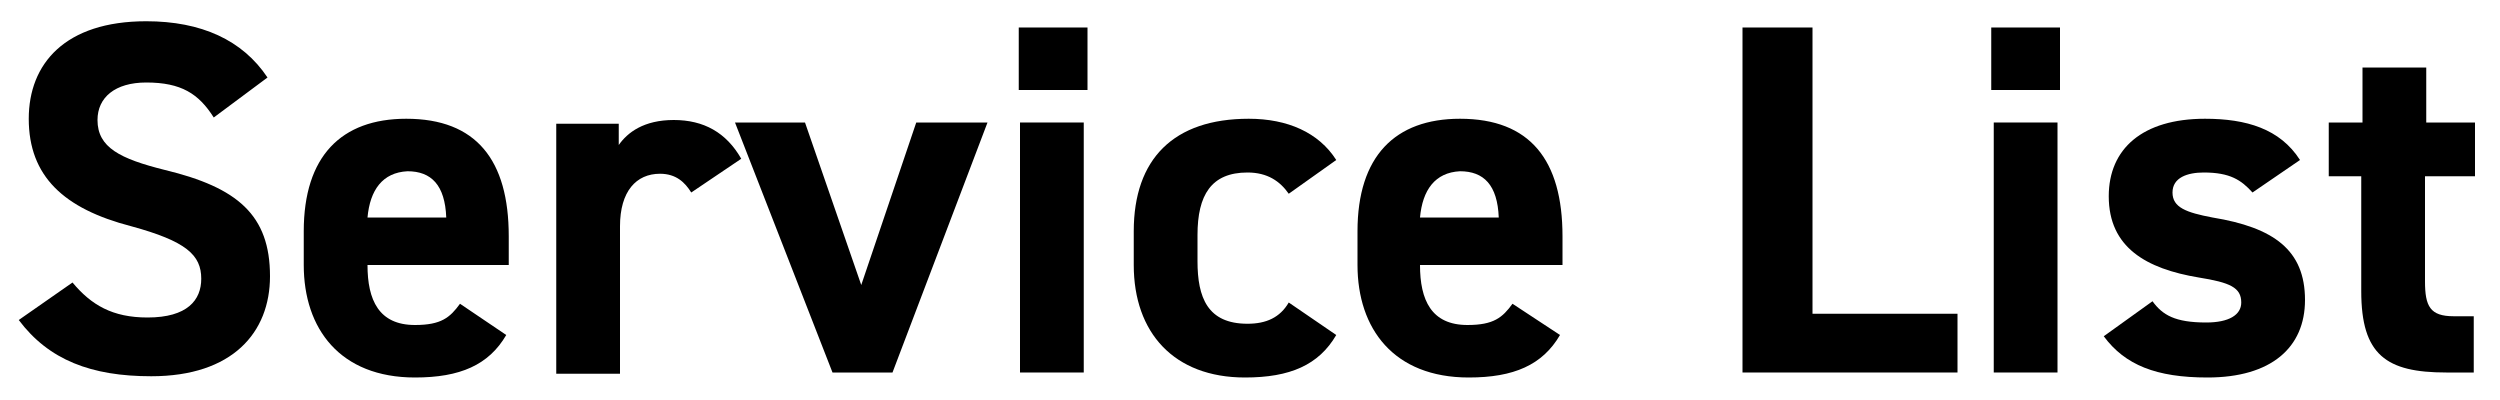
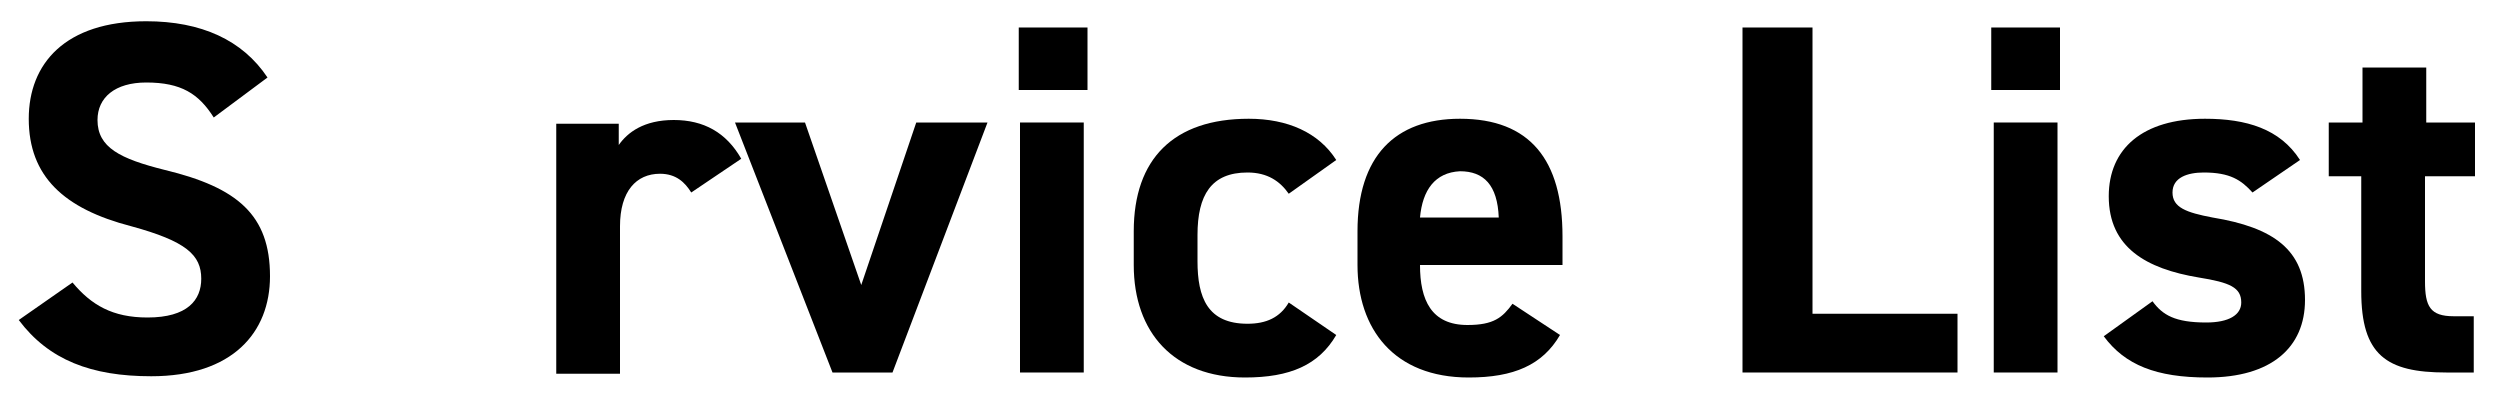
<svg xmlns="http://www.w3.org/2000/svg" version="1.1" id="レイヤー_1" x="0px" y="0px" width="200px" height="32px" viewBox="0 0 200 32" enable-background="new 0 0 200 32" xml:space="preserve">
  <g>
    <path d="M17.1,9.4c-1.2-1.9-2.6-2.8-5.4-2.8c-2.5,0-3.9,1.2-3.9,3c0,2.2,1.8,3.1,5.4,4c5.8,1.4,8.4,3.6,8.4,8.5c0,4.5-3,8-9.5,8   c-4.8,0-8.2-1.3-10.6-4.5l4.3-3c1.5,1.8,3.2,2.8,6,2.8c3.2,0,4.3-1.4,4.3-3.1c0-1.9-1.2-3-5.6-4.2c-5.4-1.4-8.2-4-8.2-8.6   c0-4.4,2.9-7.8,9.4-7.8c4.4,0,7.7,1.5,9.7,4.5L17.1,9.4z" />
-     <path d="M40.5,26.8c-1.4,2.4-3.7,3.4-7.3,3.4c-6,0-8.9-3.9-8.9-9v-2.7c0-6,3-9,8.2-9c5.6,0,8.2,3.3,8.2,9.4v2.3H29.4   c0,2.8,0.9,4.8,3.8,4.8c2.1,0,2.8-0.6,3.6-1.7L40.5,26.8z M29.4,17.4h6.3c-0.1-2.6-1.2-3.7-3.1-3.7C30.6,13.8,29.6,15.2,29.4,17.4z   " />
    <path d="M55.3,15.4c-0.5-0.8-1.2-1.5-2.5-1.5c-1.9,0-3.2,1.4-3.2,4.2v11.8h-5.1v-20h5v1.7c0.7-1,2-2,4.4-2c2.4,0,4.2,1,5.4,3.1   L55.3,15.4z" />
    <path d="M79,9.8l-7.6,20h-4.8l-7.8-20h5.6l4.5,13l4.4-13H79z" />
    <path d="M81.4,2.2H87v5h-5.5V2.2z M81.6,9.8h5.1v20h-5.1V9.8z" />
    <path d="M106.9,26.8c-1.4,2.4-3.7,3.4-7.3,3.4c-5.7,0-8.9-3.6-8.9-9v-2.7c0-5.8,3.2-9,9.2-9c3.1,0,5.6,1.1,7,3.3l-3.8,2.7   c-0.7-1-1.7-1.7-3.3-1.7c-2.9,0-4,1.8-4,5v2.1c0,2.9,0.8,5,4,5c1.5,0,2.6-0.5,3.3-1.7L106.9,26.8z" />
    <path d="M124.8,26.8c-1.4,2.4-3.7,3.4-7.3,3.4c-6,0-8.9-3.9-8.9-9v-2.7c0-6,3-9,8.2-9c5.6,0,8.2,3.3,8.2,9.4v2.3h-11.4   c0,2.8,0.9,4.8,3.8,4.8c2.1,0,2.8-0.6,3.6-1.7L124.8,26.8z M113.6,17.4h6.3c-0.1-2.6-1.2-3.7-3.1-3.7   C114.8,13.8,113.8,15.2,113.6,17.4z" />
    <path d="M145,25.1h11.6v4.7h-17.2V2.2h5.6V25.1z" />
    <path d="M159.3,2.2h5.5v5h-5.5V2.2z M159.5,9.8h5.1v20h-5.1V9.8z" />
    <path d="M180.2,15.4c-0.9-1-1.8-1.6-3.9-1.6c-1.3,0-2.5,0.4-2.5,1.6c0,1.2,1.1,1.6,3.2,2c4.9,0.8,7.4,2.6,7.4,6.6   c0,3.8-2.7,6.2-7.8,6.2c-4.1,0-6.6-1-8.3-3.3l3.9-2.8c0.8,1.1,1.8,1.7,4.3,1.7c1.8,0,2.8-0.6,2.8-1.6c0-1.2-0.9-1.6-3.4-2   c-4.2-0.7-7.2-2.4-7.2-6.5c0-3.8,2.7-6.2,7.7-6.2c3.3,0,6,0.8,7.6,3.3L180.2,15.4z" />
    <path d="M186.4,9.8h2.6V5.4h5.1v4.4h3.9v4.3H194v8.4c0,2,0.4,2.8,2.3,2.8h1.6v4.5h-2.2c-4.8,0-6.8-1.4-6.8-6.5v-9.2h-2.6V9.8z" />
  </g>
  <g display="none">
    <path display="inline" d="M17.1,9.4c-1.2-1.9-2.6-2.8-5.4-2.8c-2.5,0-3.9,1.2-3.9,3c0,2.2,1.8,3.1,5.4,4c5.8,1.4,8.4,3.6,8.4,8.5   c0,4.5-3,8-9.5,8c-4.8,0-8.2-1.3-10.6-4.5l4.3-3c1.5,1.8,3.2,2.8,6,2.8c3.2,0,4.3-1.4,4.3-3.1c0-1.9-1.2-3-5.6-4.2   c-5.4-1.4-8.2-4-8.2-8.6c0-4.4,2.9-7.8,9.4-7.8c4.4,0,7.7,1.5,9.7,4.5L17.1,9.4z" />
    <path display="inline" d="M40.5,26.8c-1.4,2.4-3.7,3.4-7.3,3.4c-6,0-8.9-3.9-8.9-9v-2.7c0-6,3-9,8.2-9c5.6,0,8.2,3.3,8.2,9.4v2.3   H29.4c0,2.8,0.9,4.8,3.8,4.8c2.1,0,2.8-0.6,3.6-1.7L40.5,26.8z M29.4,17.4h6.3c-0.1-2.6-1.2-3.7-3.1-3.7   C30.6,13.8,29.6,15.2,29.4,17.4z" />
    <path display="inline" d="M55.3,15.4c-0.5-0.8-1.2-1.5-2.5-1.5c-1.9,0-3.2,1.4-3.2,4.2v11.8h-5.1v-20h5v1.7c0.7-1,2-2,4.4-2   c2.4,0,4.2,1,5.4,3.1L55.3,15.4z" />
-     <path display="inline" d="M79,9.8l-7.6,20h-4.8l-7.8-20h5.6l4.5,13l4.4-13H79z" />
+     <path display="inline" d="M79,9.8l-7.6,20h-4.8l-7.8-20l4.5,13l4.4-13H79z" />
    <path display="inline" d="M81.4,2.2H87v5h-5.5V2.2z M81.6,9.8h5.1v20h-5.1V9.8z" />
    <path display="inline" d="M106.9,26.8c-1.4,2.4-3.7,3.4-7.3,3.4c-5.7,0-8.9-3.6-8.9-9v-2.7c0-5.8,3.2-9,9.2-9c3.1,0,5.6,1.1,7,3.3   l-3.8,2.7c-0.7-1-1.7-1.7-3.3-1.7c-2.9,0-4,1.8-4,5v2.1c0,2.9,0.8,5,4,5c1.5,0,2.6-0.5,3.3-1.7L106.9,26.8z" />
    <path display="inline" d="M124.8,26.8c-1.4,2.4-3.7,3.4-7.3,3.4c-6,0-8.9-3.9-8.9-9v-2.7c0-6,3-9,8.2-9c5.6,0,8.2,3.3,8.2,9.4v2.3   h-11.4c0,2.8,0.9,4.8,3.8,4.8c2.1,0,2.8-0.6,3.6-1.7L124.8,26.8z M113.6,17.4h6.3c-0.1-2.6-1.2-3.7-3.1-3.7   C114.8,13.8,113.8,15.2,113.6,17.4z" />
    <path display="inline" d="M145,25.1h11.6v4.7h-17.2V2.2h5.6V25.1z" />
    <path display="inline" d="M159.3,2.2h5.5v5h-5.5V2.2z M159.5,9.8h5.1v20h-5.1V9.8z" />
    <path display="inline" d="M180.2,15.4c-0.9-1-1.8-1.6-3.9-1.6c-1.3,0-2.5,0.4-2.5,1.6c0,1.2,1.1,1.6,3.2,2c4.9,0.8,7.4,2.6,7.4,6.6   c0,3.8-2.7,6.2-7.8,6.2c-4.1,0-6.6-1-8.3-3.3l3.9-2.8c0.8,1.1,1.8,1.7,4.3,1.7c1.8,0,2.8-0.6,2.8-1.6c0-1.2-0.9-1.6-3.4-2   c-4.2-0.7-7.2-2.4-7.2-6.5c0-3.8,2.7-6.2,7.7-6.2c3.3,0,6,0.8,7.6,3.3L180.2,15.4z" />
    <path display="inline" d="M186.4,9.8h2.6V5.4h5.1v4.4h3.9v4.3H194v8.4c0,2,0.4,2.8,2.3,2.8h1.6v4.5h-2.2c-4.8,0-6.8-1.4-6.8-6.5   v-9.2h-2.6V9.8z" />
  </g>
</svg>